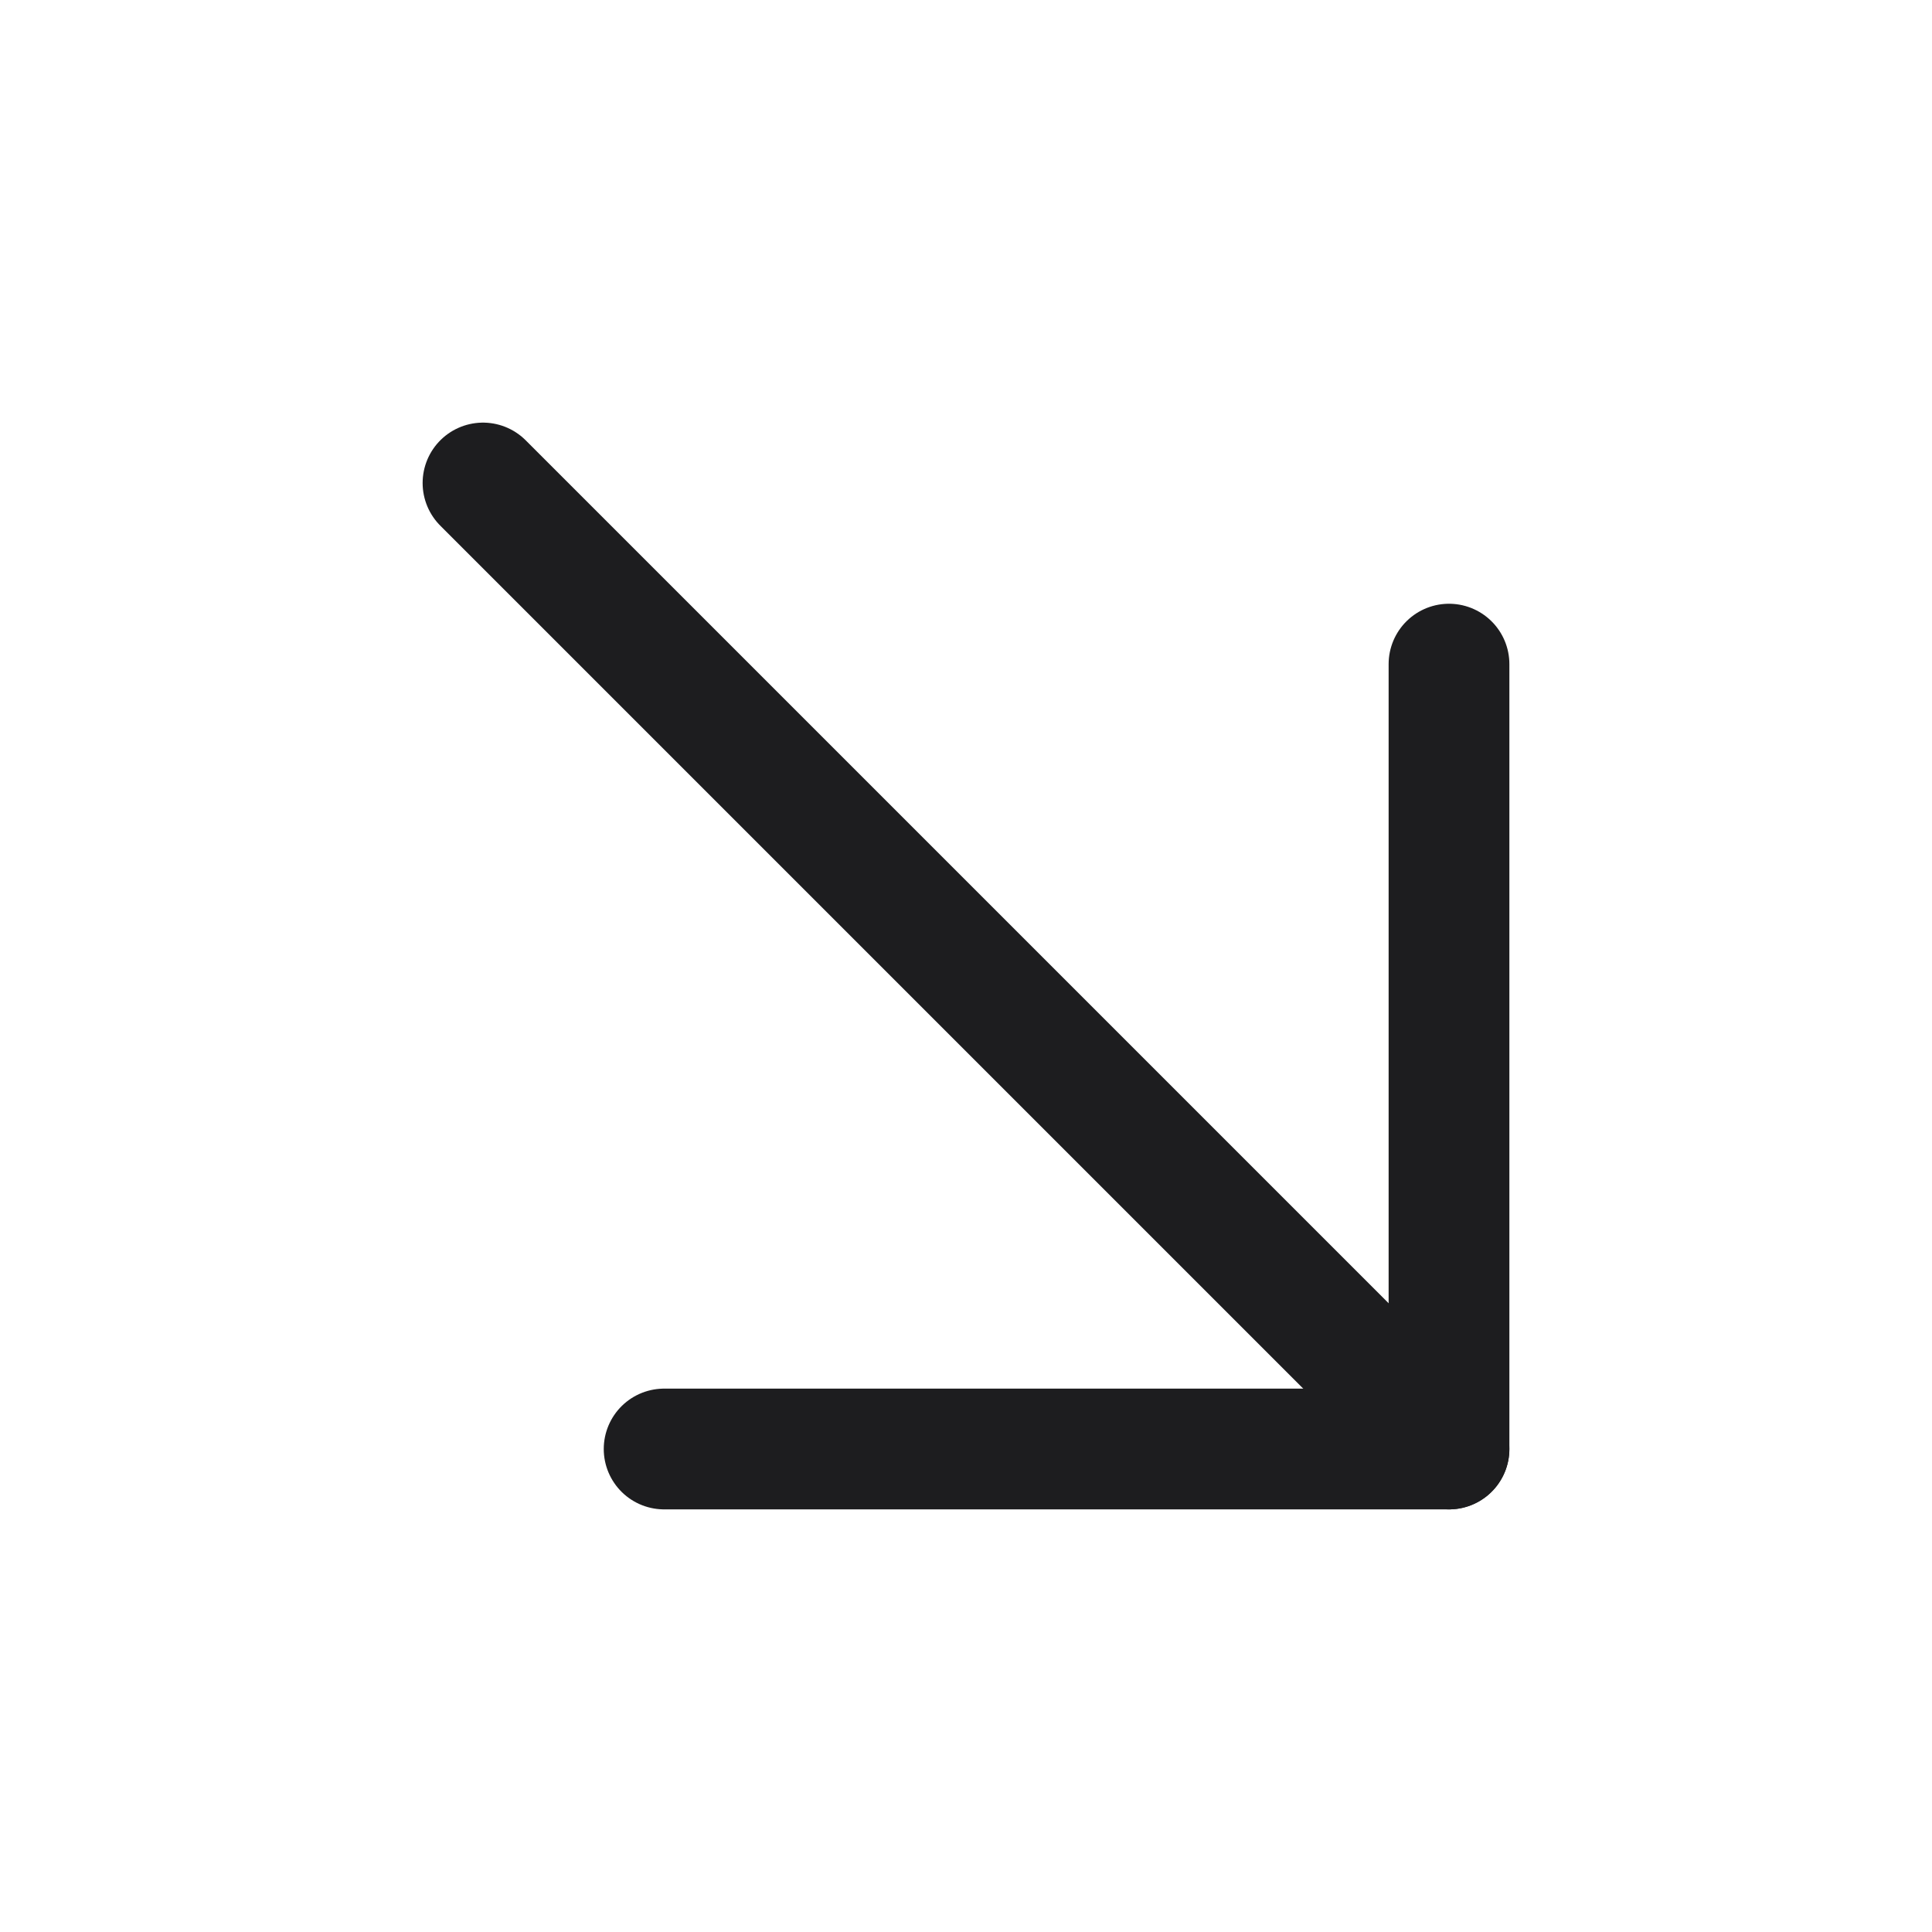
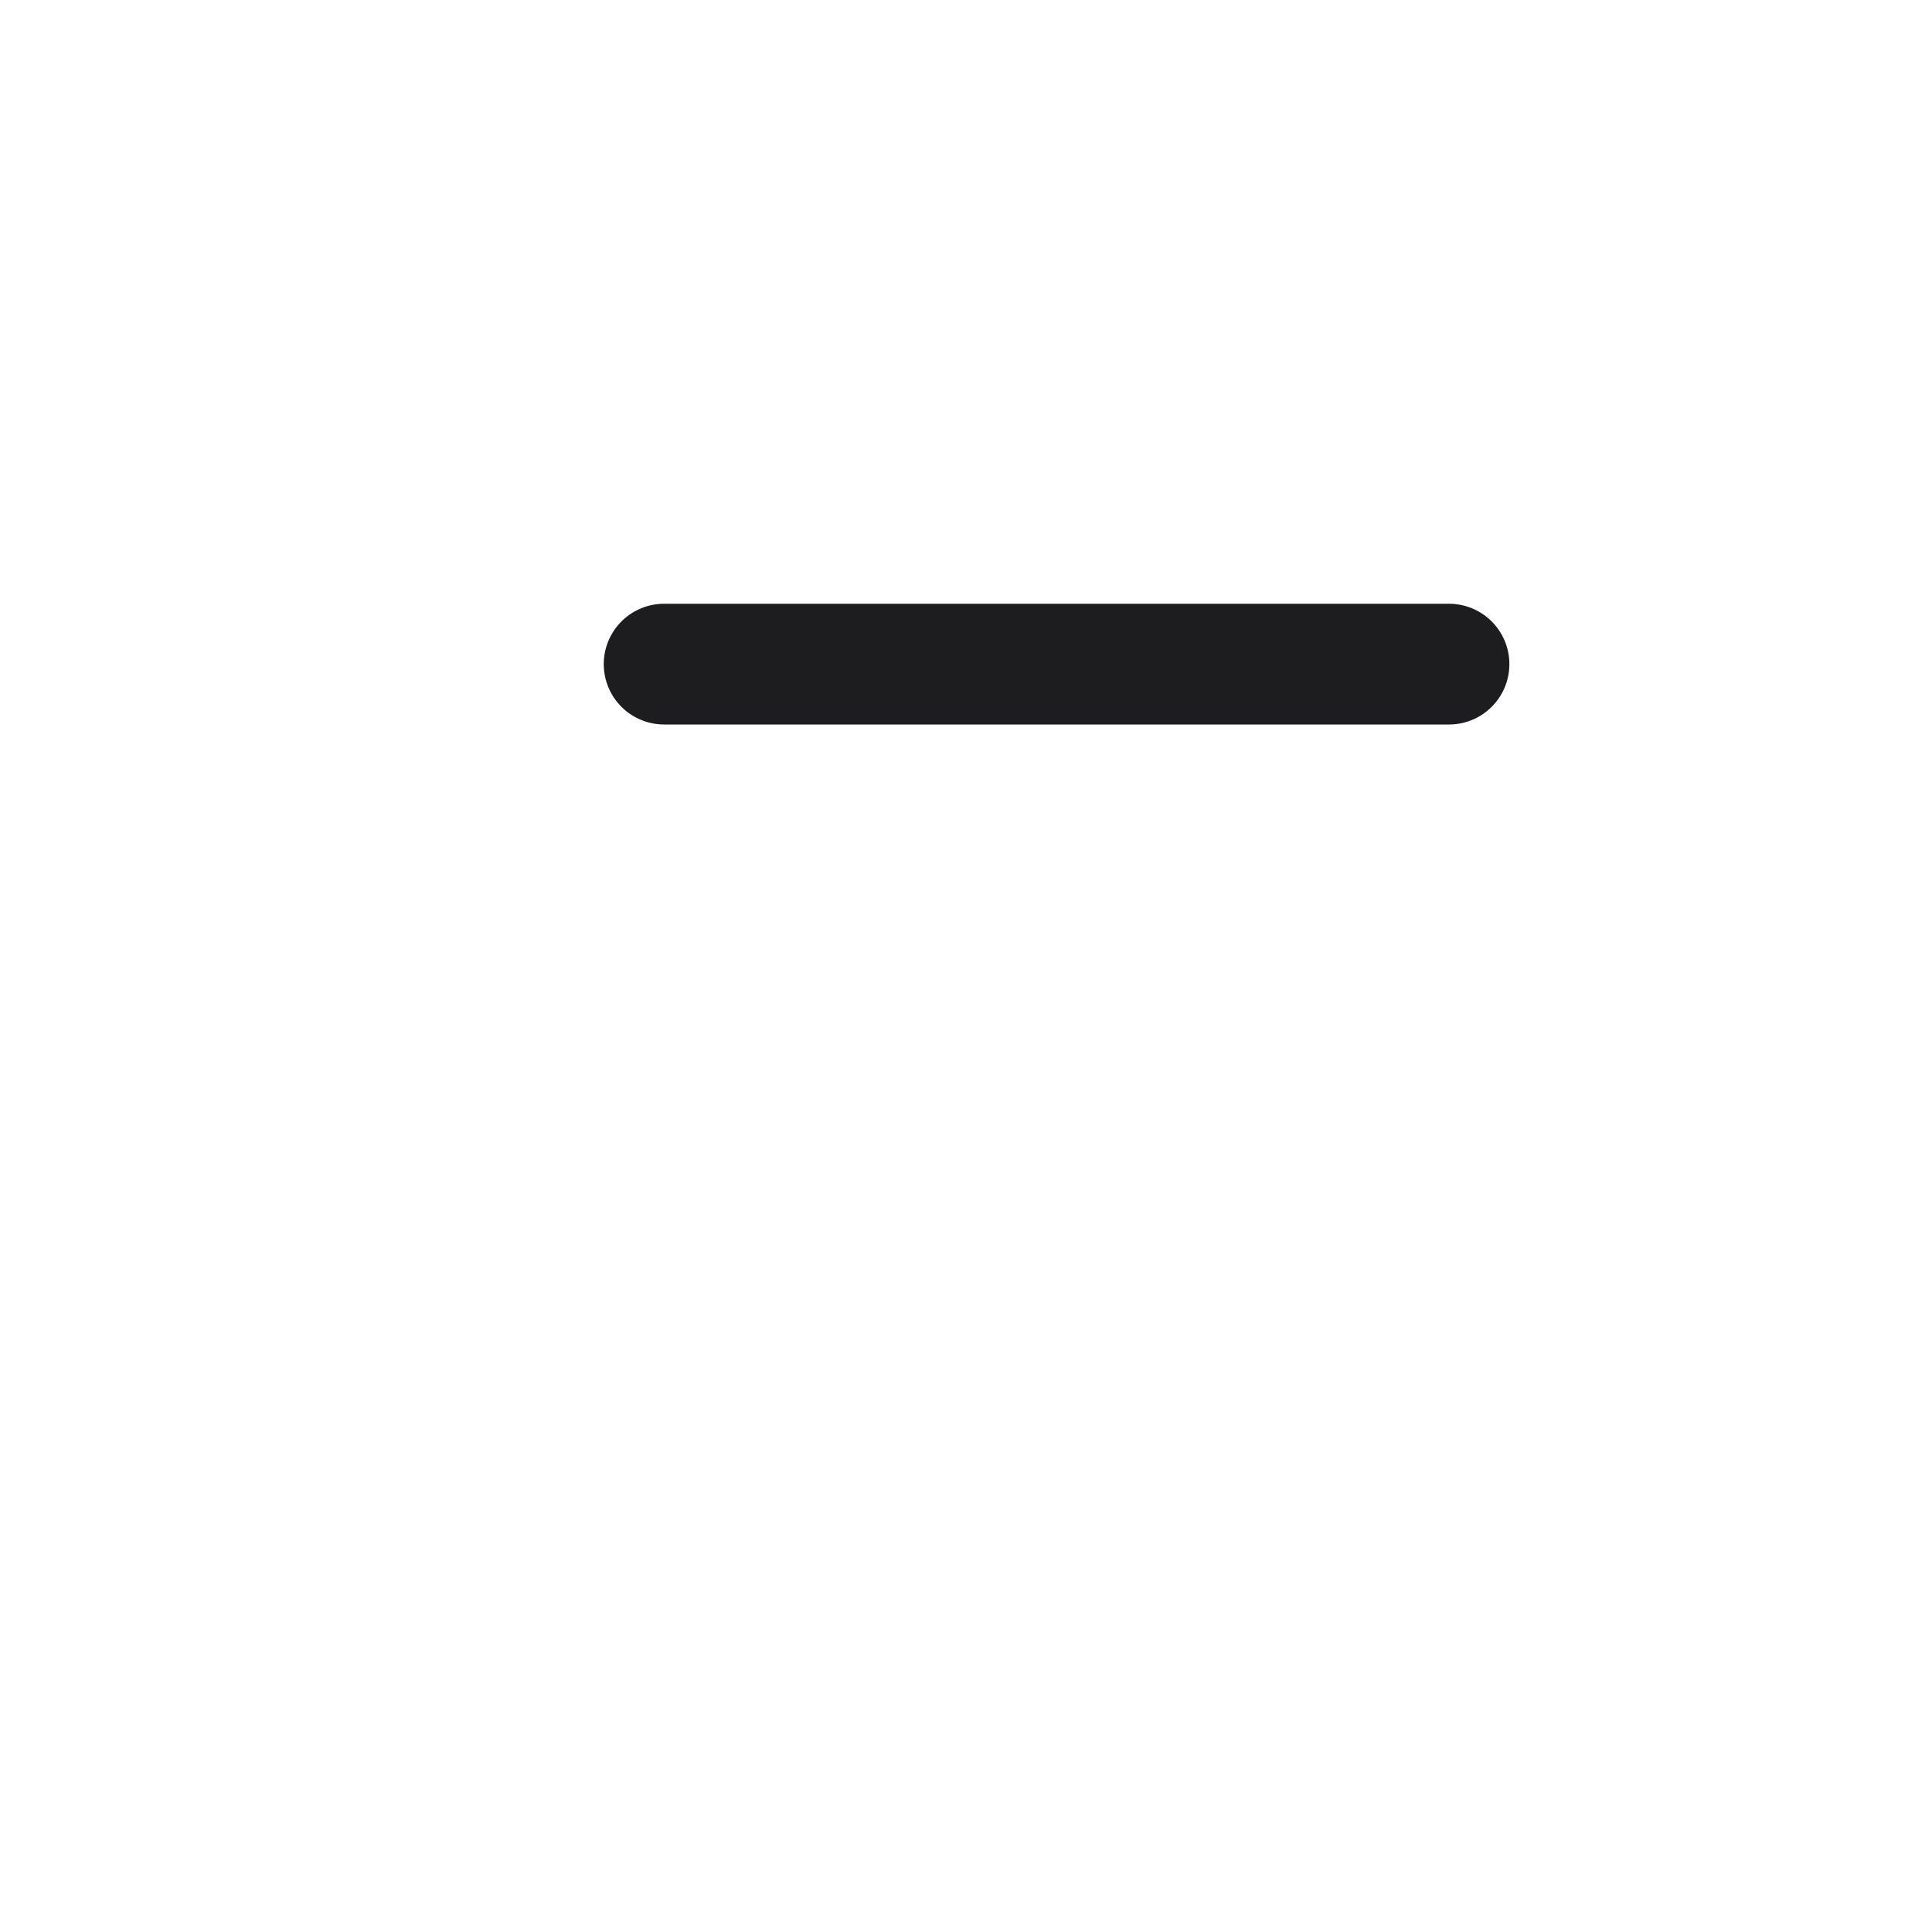
<svg xmlns="http://www.w3.org/2000/svg" width="24" height="24" viewBox="0 0 24 24" fill="none">
-   <path d="M6 6L18 18" stroke="#1D1D1F" stroke-width="1.5" stroke-linecap="round" stroke-linejoin="round" />
-   <path d="M18 8.25V18H8.25" stroke="#1D1D1F" stroke-width="1.5" stroke-linecap="round" stroke-linejoin="round" />
+   <path d="M18 8.25H8.25" stroke="#1D1D1F" stroke-width="1.5" stroke-linecap="round" stroke-linejoin="round" />
</svg>